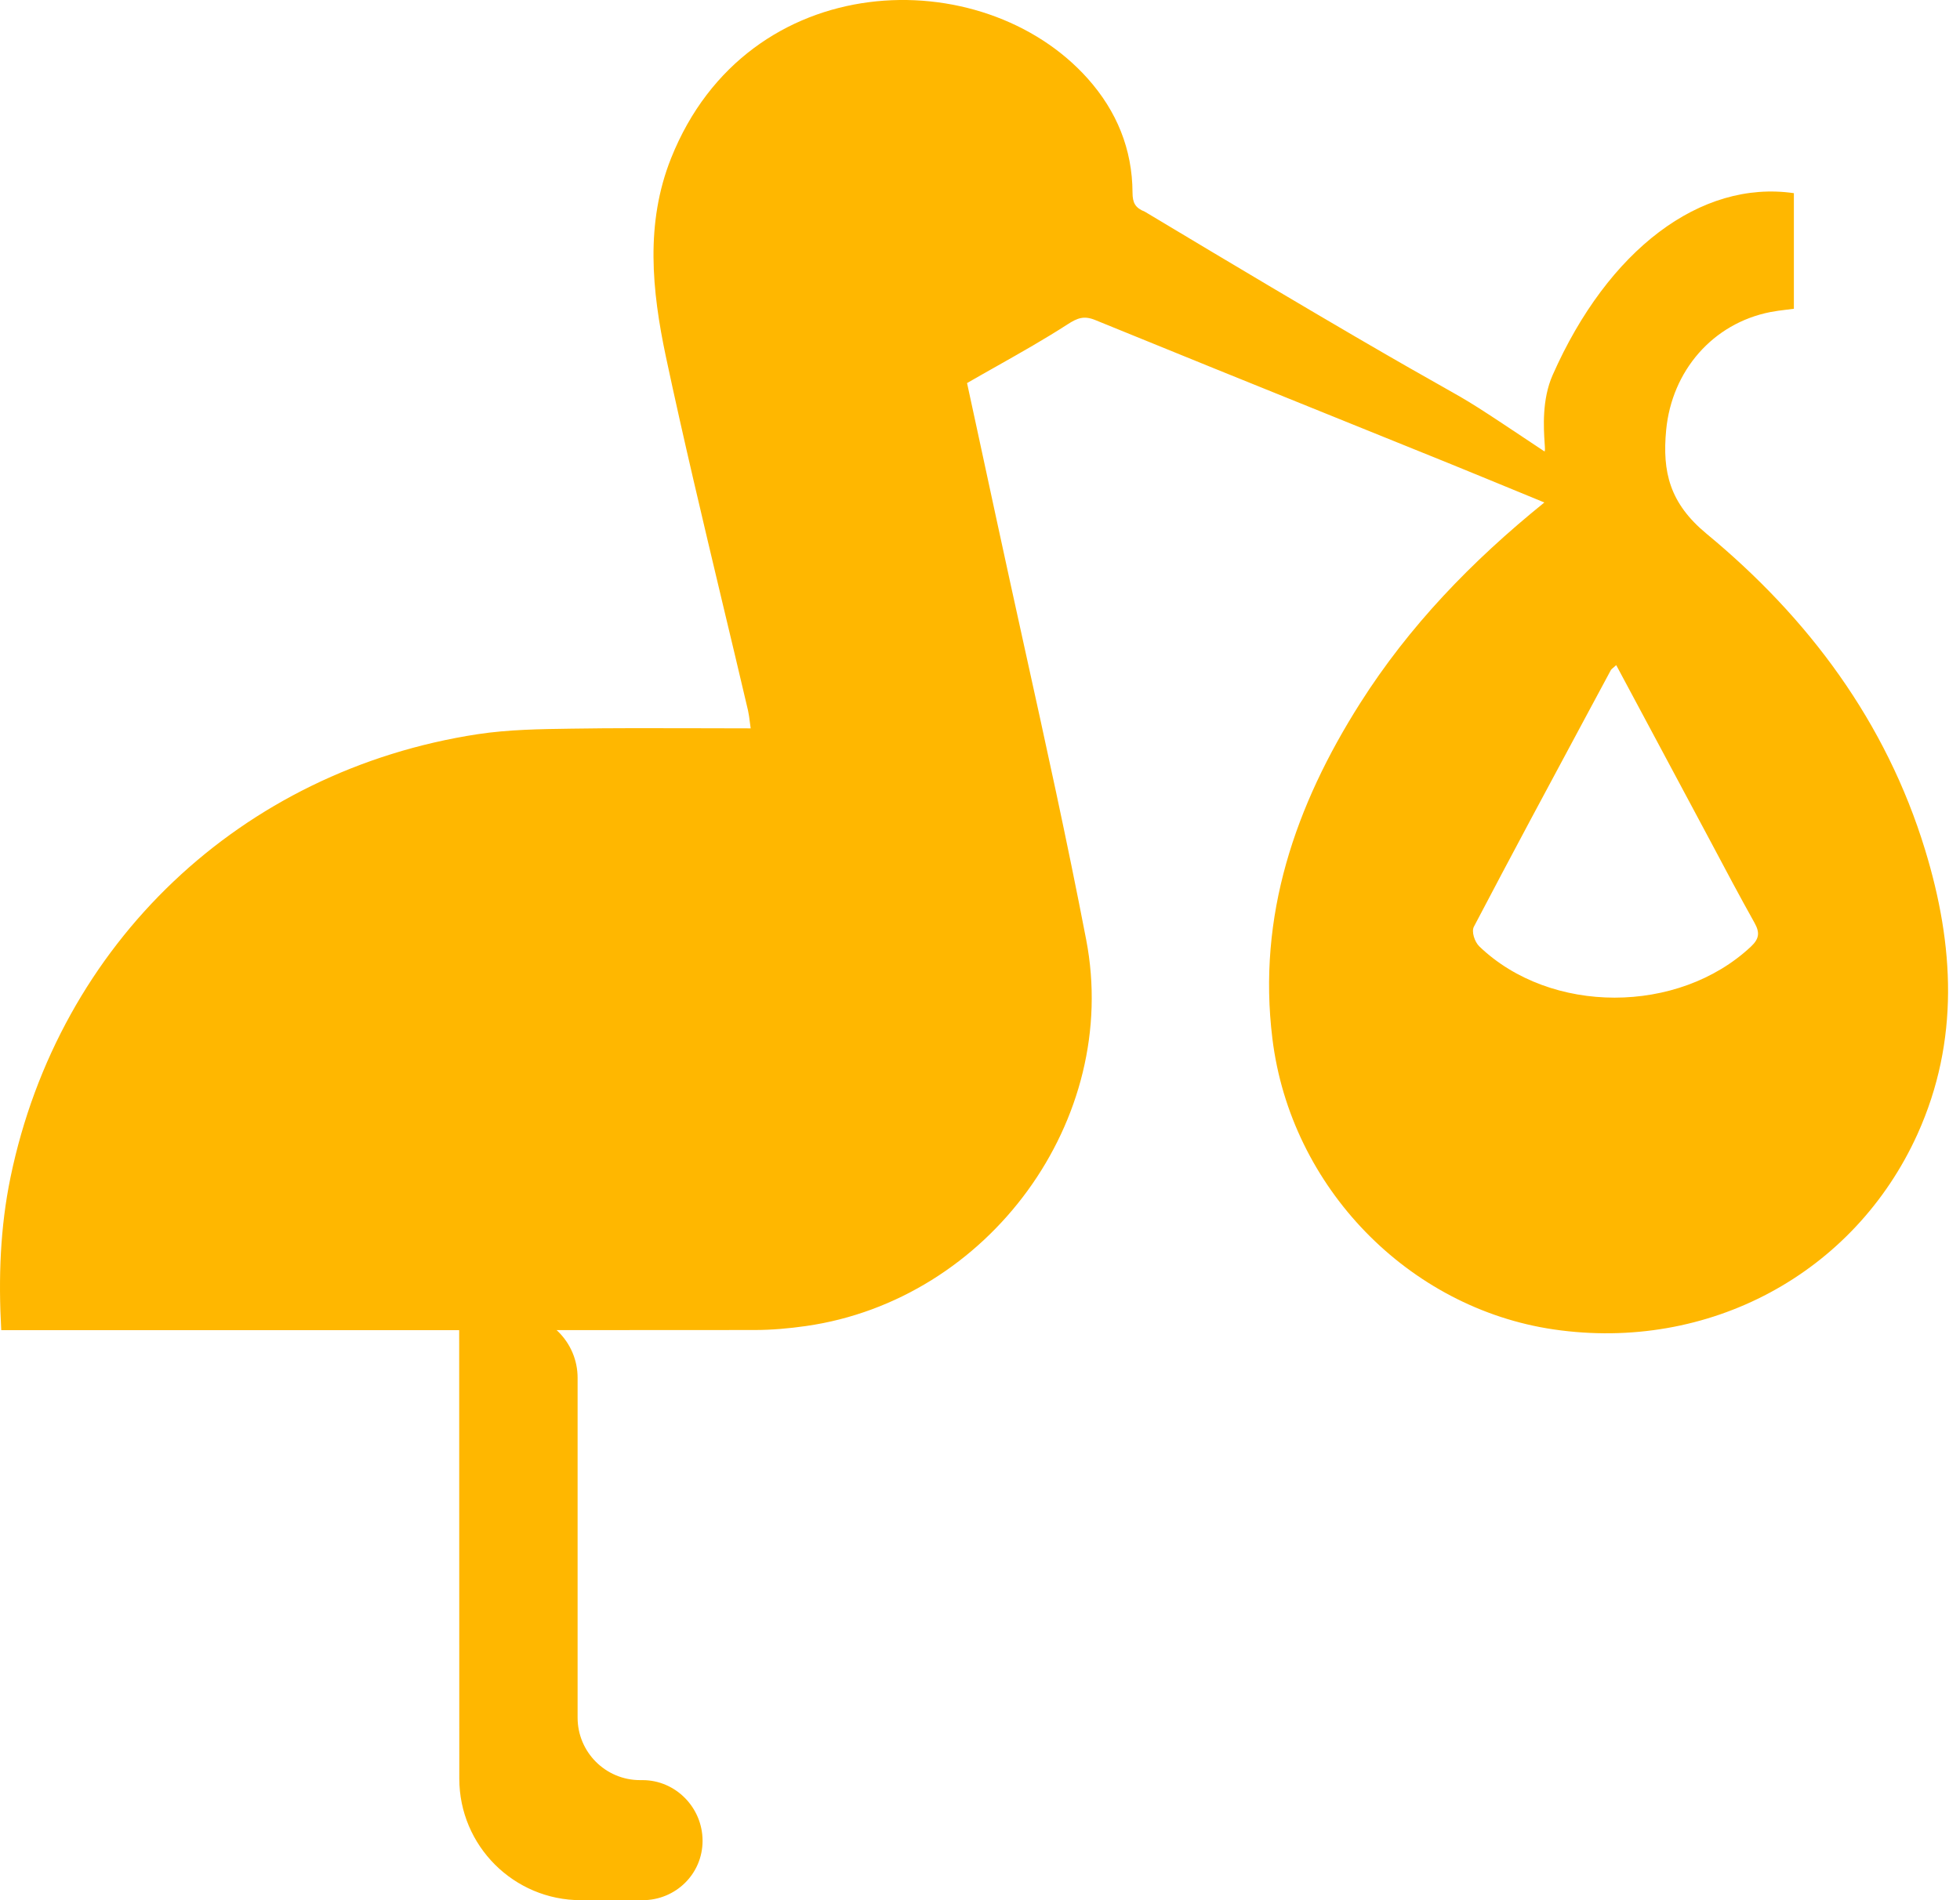
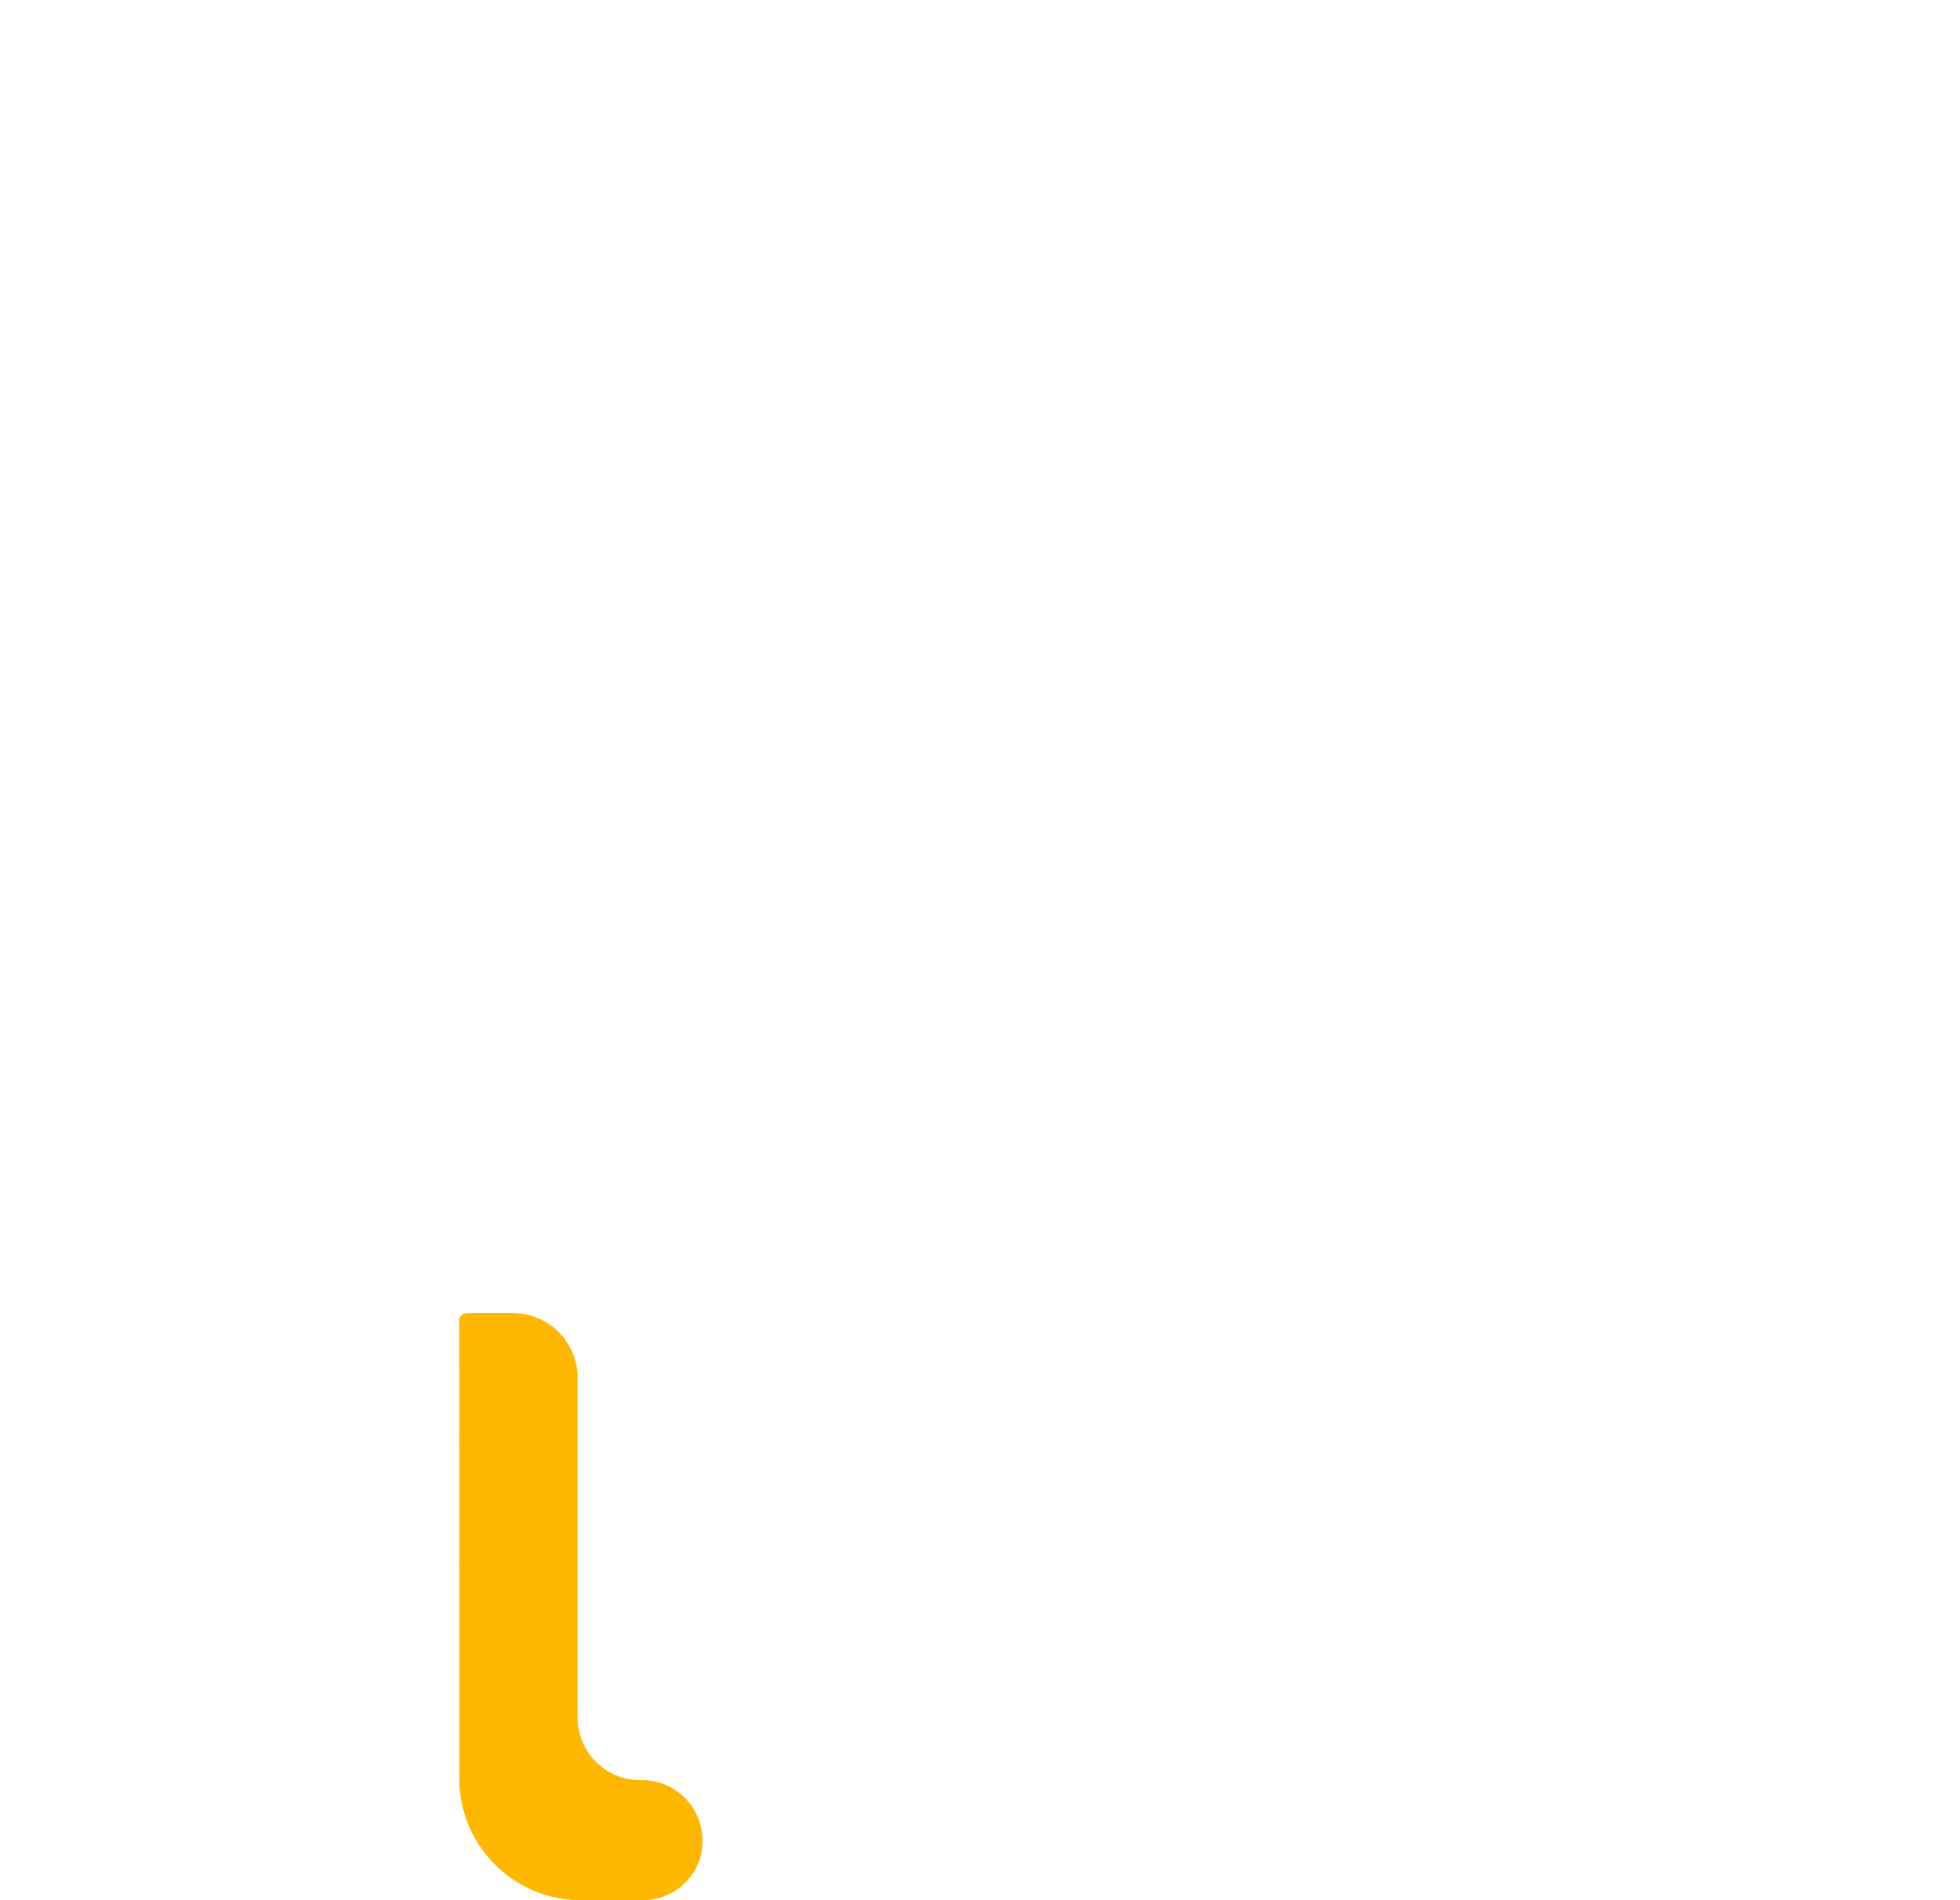
<svg xmlns="http://www.w3.org/2000/svg" width="33" height="32" viewBox="0 0 33 32" fill="none">
  <path d="M9.781 32C8.65 32 7.733 31.083 7.733 29.952C7.732 27.378 7.731 24.803 7.731 22.228C7.731 22.158 7.805 22.112 7.875 22.112C8.126 22.112 8.378 22.112 8.633 22.112C9.236 22.112 9.725 22.601 9.725 23.204C9.725 25.104 9.725 27.008 9.725 28.926C9.725 29.507 10.196 29.978 10.777 29.978C10.791 29.978 10.804 29.978 10.818 29.978C11.376 29.978 11.829 30.441 11.829 31C11.829 31.558 11.376 32 10.818 32C10.472 32 10.127 32 9.781 32Z" fill="#FFB700" />
-   <path fill-rule="evenodd" clip-rule="evenodd" d="M30.203 3.253C28.634 3.026 27.075 4.204 26.142 6.315C25.958 6.729 25.991 7.216 26.006 7.454C26.013 7.551 26.016 7.607 26.002 7.601C24.801 6.801 24.801 6.801 24.261 6.497C23.72 6.192 22.639 5.584 19.277 3.566C19.112 3.5 19.069 3.415 19.068 3.245C19.065 2.512 18.802 1.872 18.316 1.326C16.546 -0.661 12.59 -0.571 11.299 2.664C10.861 3.761 10.977 4.895 11.21 6C11.504 7.382 11.832 8.756 12.159 10.131C12.305 10.742 12.451 11.352 12.594 11.964C12.608 12.026 12.616 12.089 12.625 12.16C12.629 12.193 12.634 12.229 12.639 12.266C12.337 12.266 12.039 12.265 11.742 12.264C11.024 12.262 10.319 12.26 9.615 12.271C9.09 12.278 8.56 12.286 8.043 12.364C4.056 12.974 0.993 15.885 0.177 19.826C0.003 20.669 -0.028 21.522 0.021 22.4H0.315C1.233 22.4 2.15 22.4 3.068 22.4C6.279 22.401 9.491 22.401 12.702 22.398C12.992 22.398 13.284 22.372 13.57 22.331C16.644 21.892 18.872 18.86 18.288 15.826C17.968 14.163 17.603 12.508 17.238 10.853C17.08 10.133 16.921 9.413 16.766 8.692C16.658 8.189 16.549 7.685 16.446 7.209C16.389 6.946 16.334 6.692 16.282 6.451C16.453 6.352 16.621 6.258 16.785 6.165C17.199 5.931 17.592 5.709 17.971 5.464C18.141 5.354 18.251 5.312 18.441 5.39C19.789 5.941 21.138 6.486 22.487 7.031C23.115 7.285 23.743 7.539 24.372 7.793C24.759 7.95 25.145 8.11 25.545 8.274C25.695 8.336 25.847 8.398 26.002 8.462C24.772 9.456 23.722 10.548 22.9 11.843C21.806 13.568 21.168 15.424 21.423 17.491C21.731 20.001 23.72 22.03 26.159 22.388C28.763 22.769 31.221 21.452 32.286 19.095C32.995 17.523 32.902 15.916 32.414 14.317C31.755 12.157 30.448 10.406 28.733 8.989C28.112 8.475 27.985 7.949 28.053 7.239C28.149 6.247 28.834 5.447 29.808 5.255C29.895 5.238 29.983 5.227 30.074 5.216C30.116 5.211 30.16 5.206 30.203 5.2V3.253ZM27.157 11.249C27.17 11.238 27.188 11.223 27.212 11.201C27.431 11.61 27.646 12.012 27.859 12.41C28.094 12.849 28.327 13.284 28.559 13.719C28.642 13.874 28.724 14.028 28.807 14.183C29.048 14.638 29.29 15.093 29.542 15.544C29.631 15.705 29.622 15.809 29.477 15.944C28.257 17.085 26.107 17.09 24.907 15.938C24.828 15.861 24.771 15.689 24.816 15.605C25.449 14.398 26.095 13.195 26.741 11.993C26.868 11.757 26.995 11.52 27.122 11.284C27.127 11.274 27.137 11.266 27.157 11.249Z" fill="#FFB700" />
</svg>